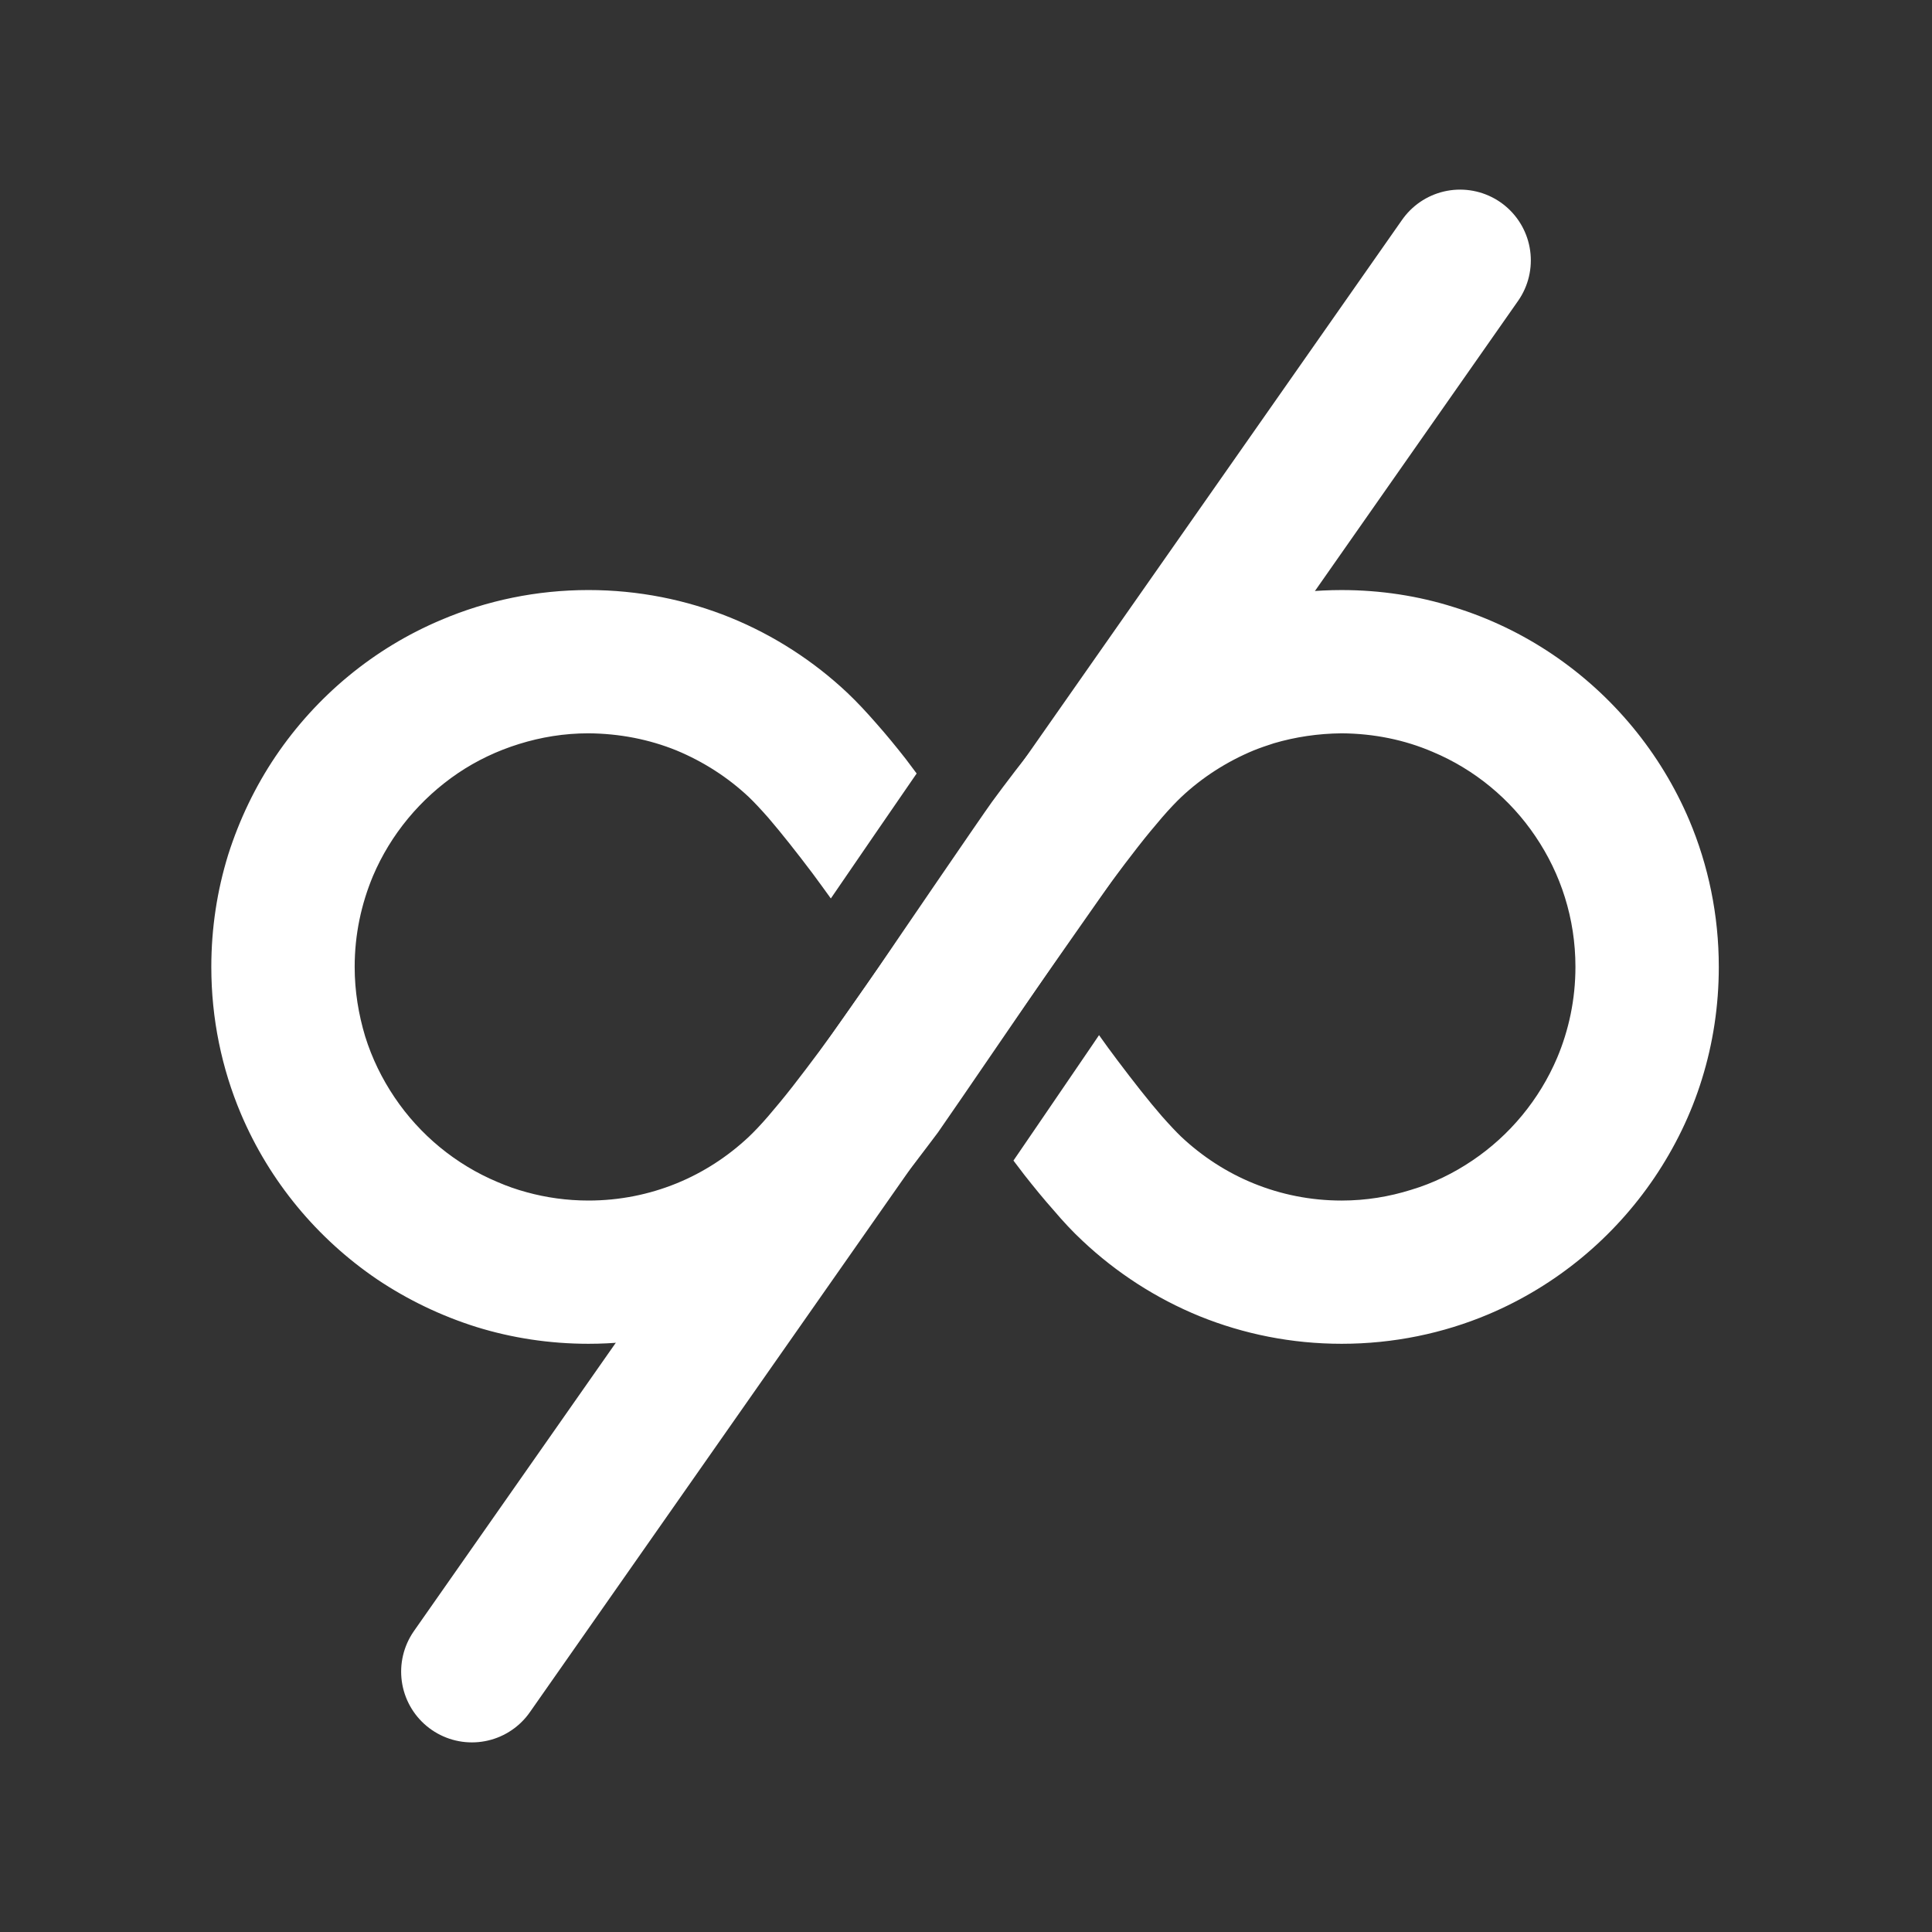
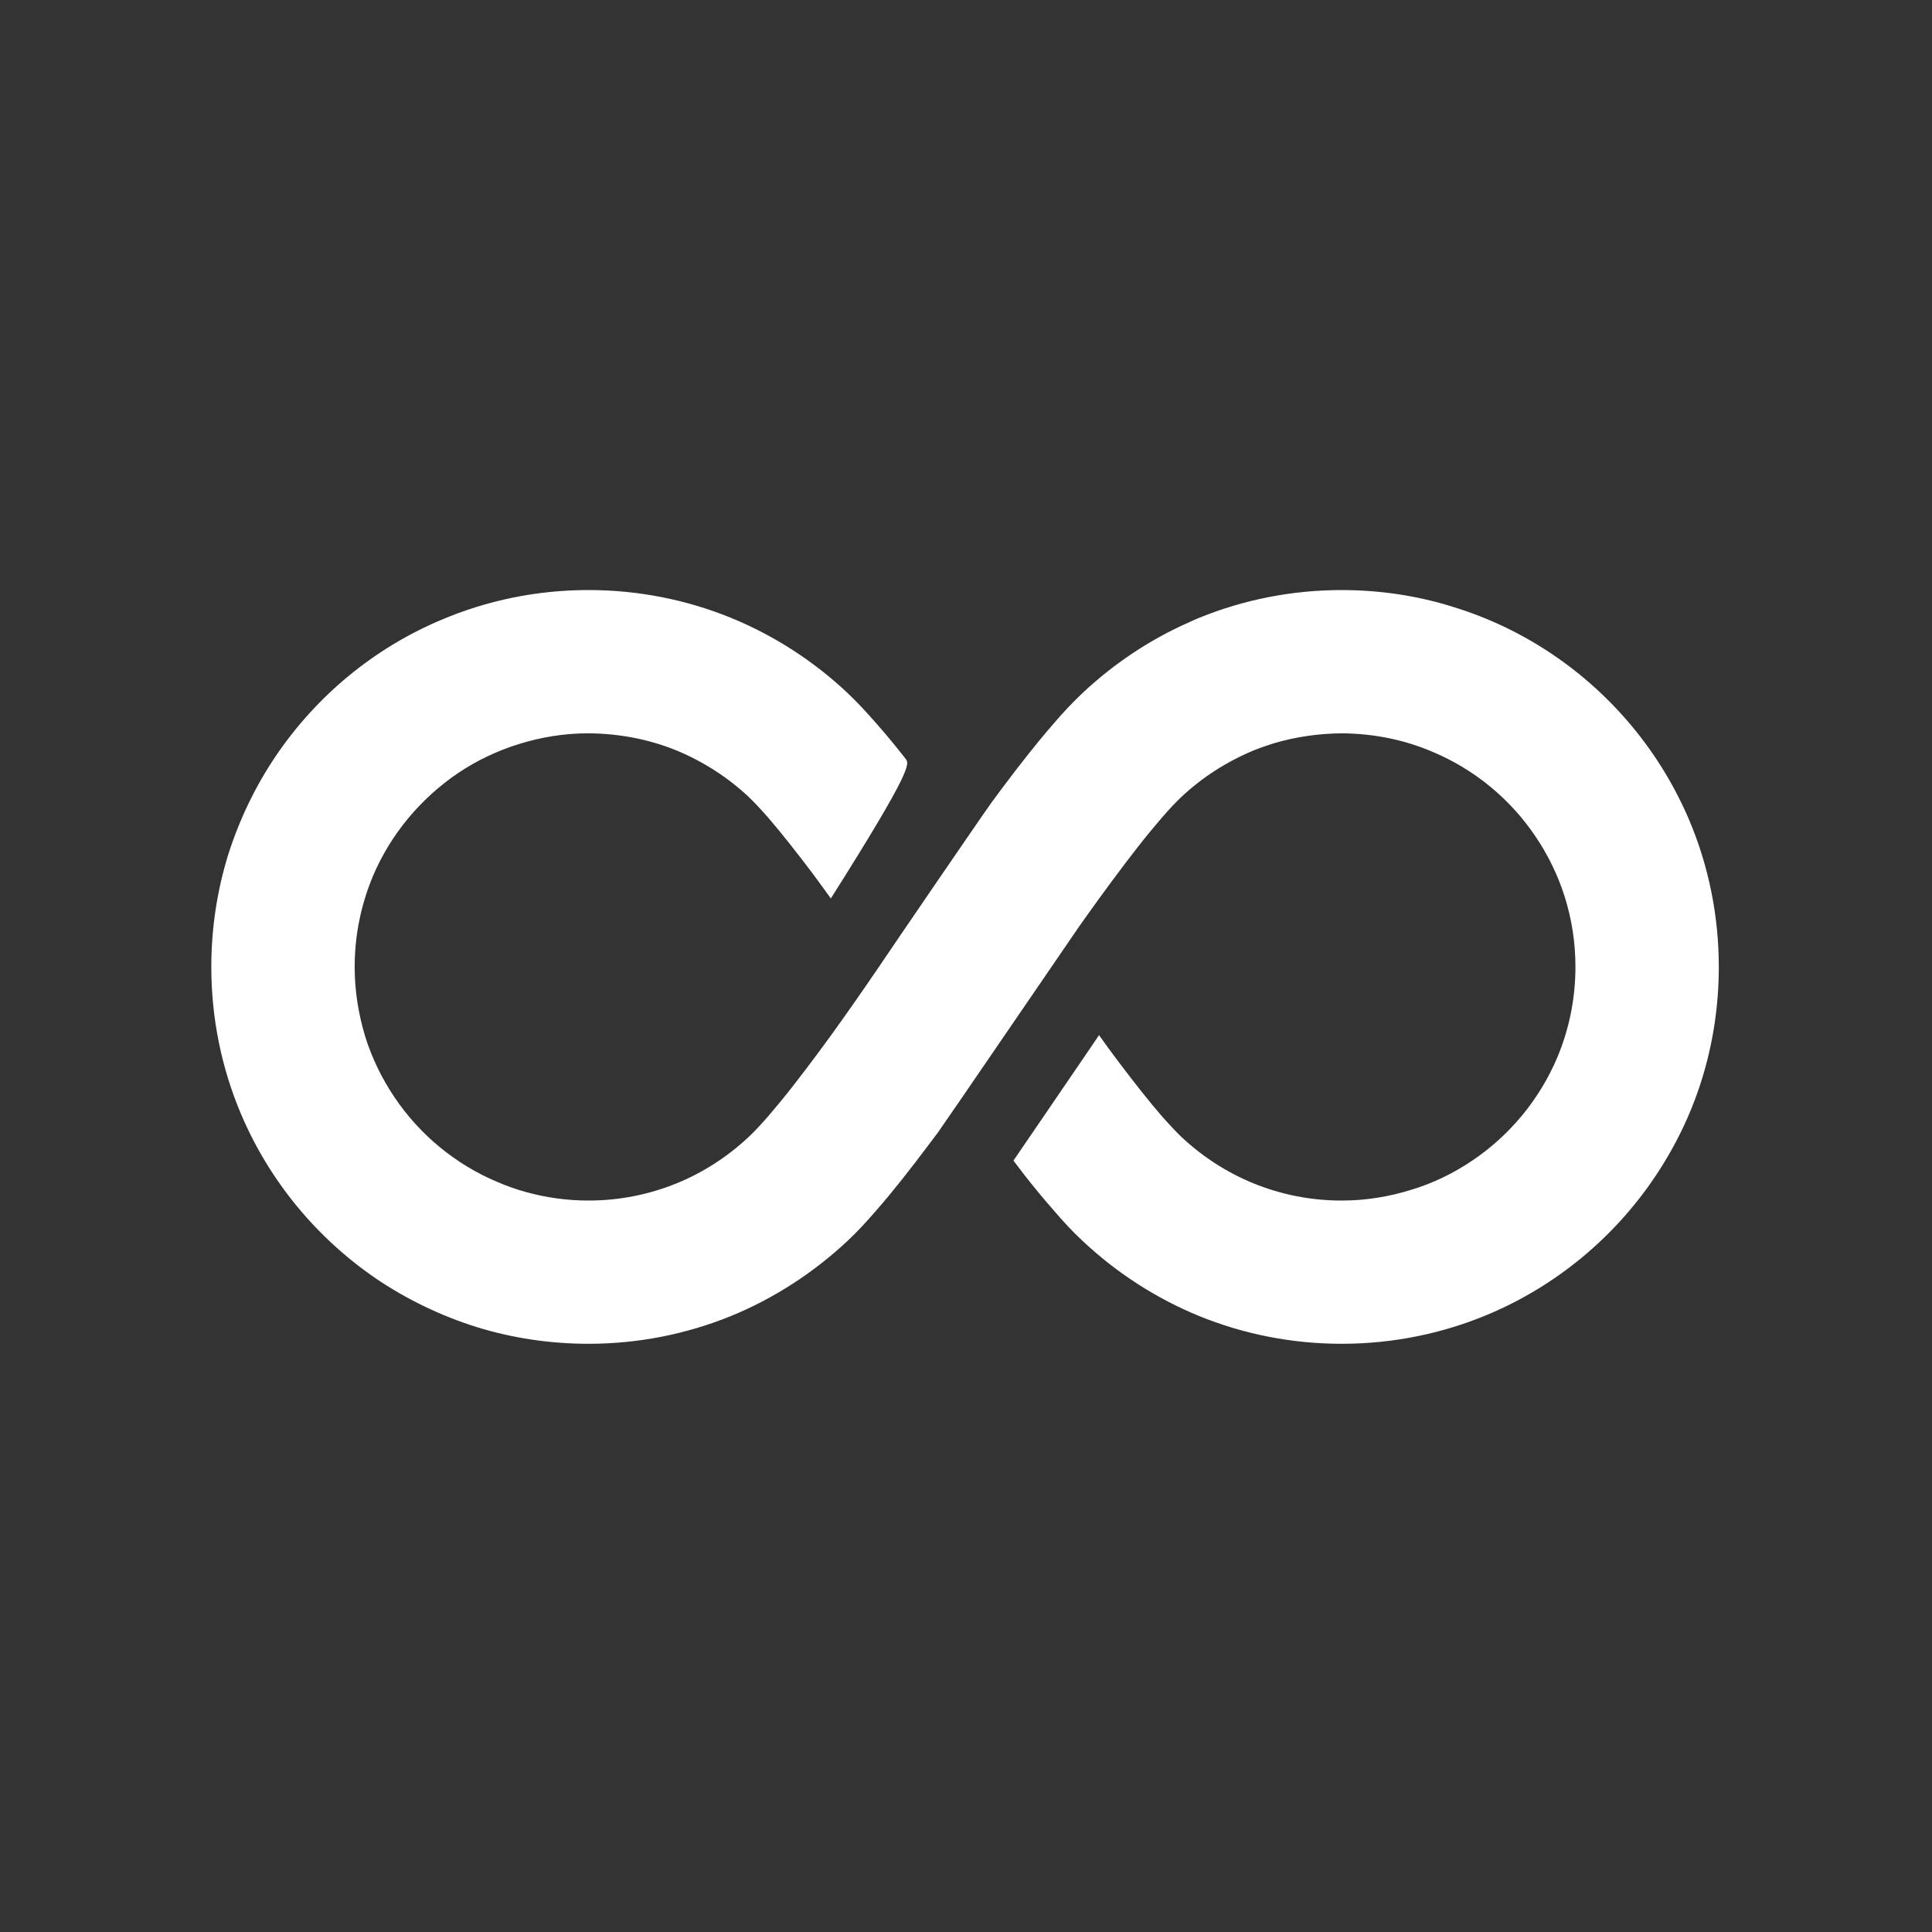
<svg xmlns="http://www.w3.org/2000/svg" width="1024" height="1024" viewBox="0 0 1024 1024" fill="none">
  <rect x="0" y="0" width="1024" height="1024" fill="#333333" stroke="none" />
-   <path d="M895.363 434.76C880.118 398.862 854.792 368.399 822.863 346.836C806.976 336.119 789.396 327.595 770.529 321.782C751.788 315.843 731.762 312.742 711.091 312.742C684.59 312.742 659.134 317.912 635.877 327.344C633.933 328.111 632.129 328.881 630.325 329.789C609.388 338.956 590.258 351.868 573.852 367.237C568.552 372.269 563.516 377.564 558.468 383.503C549.559 393.704 540.384 405.456 531.463 417.333C529.657 419.777 527.714 422.363 525.91 424.823C521.001 431.531 474.081 500.225 465.815 512.493C461.676 518.683 456.767 525.656 451.466 533.273C450.305 534.951 449.019 536.766 447.731 538.568C438.936 551.091 429.117 564.266 420.069 575.892C415.551 581.692 411.021 587.114 407.146 591.64C403.147 596.281 399.525 600.026 396.937 602.483C385.832 612.936 372.771 621.461 358.435 627.274C344.088 633.087 328.451 636.314 311.906 636.314C300.536 636.314 289.556 634.761 279.222 631.925C273.922 630.501 268.748 628.697 263.712 626.503C241.477 617.198 222.484 601.45 209.171 581.691C202.457 571.755 197.156 560.911 193.535 549.285C190.051 537.659 187.983 525.404 187.983 512.492C187.983 495.318 191.479 479.178 197.674 464.323C207.114 442.12 222.875 423.27 242.651 409.84C252.594 403.12 263.446 397.962 275.082 394.343C286.705 390.724 298.983 388.671 311.906 388.671C328.451 388.795 344.088 391.898 358.435 397.699C372.772 403.636 385.832 412.034 396.937 422.487C399.525 424.946 403.147 428.816 407.146 433.343C414.125 441.476 422.391 451.929 430.67 462.912C433.9 467.3 437.131 471.688 440.361 476.202C452.766 458.133 474.471 426.37 485.841 409.965C483.911 407.38 481.968 404.809 480.036 402.223C474.861 395.628 469.688 389.311 464.528 383.498C459.353 377.559 454.443 372.264 449.144 367.232C431.313 350.436 410.252 336.757 387.118 327.338C363.86 317.906 338.395 312.735 311.906 312.735C284.383 312.735 258.02 318.296 233.993 328.496C198.066 343.602 167.69 368.909 146.109 400.797C135.383 416.685 126.864 434.363 120.92 453.088C115.104 471.943 112 491.828 112 512.495C112 539.995 117.552 566.335 127.637 590.217C142.88 626.242 168.208 656.592 199.998 678.153C216.024 688.872 233.604 697.382 252.47 703.321C271.209 709.134 291.237 712.235 311.908 712.235C338.396 712.235 363.863 707.065 387.12 697.647C410.253 688.215 431.188 674.533 449.02 657.877L449.145 657.751C454.446 652.845 459.356 647.411 464.529 641.472C473.438 631.272 482.613 619.532 491.534 607.654C493.34 605.195 495.283 602.736 497.087 600.289C501.996 593.443 566.23 499.316 571.519 491.701C572.692 490.023 573.98 488.22 575.265 486.405C584.062 474.009 593.88 460.709 602.928 449.096C607.446 443.283 611.976 437.86 615.851 433.346C619.852 428.693 623.474 424.948 626.06 422.49C637.165 412.037 650.226 403.639 664.563 397.702C668.059 396.289 671.542 395.13 675.162 393.956C686.532 390.604 698.546 388.8 711.091 388.674C728.277 388.798 744.558 392.154 759.284 398.483C781.507 407.776 800.513 423.524 813.814 443.283C820.54 453.231 825.839 464.076 829.449 475.687C833.071 487.313 835.014 499.581 835.014 512.493C835.014 529.667 831.518 545.933 825.323 560.647C815.883 582.851 800.122 601.841 780.346 615.13C770.403 621.851 759.55 627.147 747.915 630.628C736.418 634.247 724.014 636.316 711.091 636.316C694.546 636.316 678.909 633.088 664.562 627.275C650.225 621.462 637.163 612.938 626.058 602.485C623.471 600.026 619.849 596.156 615.849 591.642C608.87 583.635 600.593 573.043 592.325 562.074C588.97 557.685 585.738 553.158 582.508 548.644C581.473 550.194 580.439 551.747 579.278 553.423C557.951 584.669 544.51 604.426 537.152 615.132C539.083 617.717 541.027 620.176 542.957 622.761C548.132 629.343 553.306 635.673 558.466 641.472C563.513 647.41 568.55 652.845 573.85 657.751C591.681 674.533 612.744 688.215 635.876 697.647C659.134 707.065 684.588 712.235 711.089 712.235C738.611 712.235 764.975 706.688 788.876 696.613C824.93 681.381 855.293 656.074 876.885 624.174C887.6 608.299 896.268 590.734 902.074 571.883C907.895 553.158 911 533.148 911 512.495C911 484.994 905.448 458.654 895.363 434.76Z" fill="white" />
-   <path d="M773.87 138L250.113 886.003" stroke="white" stroke-width="75" stroke-linecap="round" />
+   <path d="M895.363 434.76C880.118 398.862 854.792 368.399 822.863 346.836C806.976 336.119 789.396 327.595 770.529 321.782C751.788 315.843 731.762 312.742 711.091 312.742C684.59 312.742 659.134 317.912 635.877 327.344C633.933 328.111 632.129 328.881 630.325 329.789C609.388 338.956 590.258 351.868 573.852 367.237C568.552 372.269 563.516 377.564 558.468 383.503C549.559 393.704 540.384 405.456 531.463 417.333C529.657 419.777 527.714 422.363 525.91 424.823C521.001 431.531 474.081 500.225 465.815 512.493C461.676 518.683 456.767 525.656 451.466 533.273C450.305 534.951 449.019 536.766 447.731 538.568C438.936 551.091 429.117 564.266 420.069 575.892C415.551 581.692 411.021 587.114 407.146 591.64C403.147 596.281 399.525 600.026 396.937 602.483C385.832 612.936 372.771 621.461 358.435 627.274C344.088 633.087 328.451 636.314 311.906 636.314C300.536 636.314 289.556 634.761 279.222 631.925C273.922 630.501 268.748 628.697 263.712 626.503C241.477 617.198 222.484 601.45 209.171 581.691C202.457 571.755 197.156 560.911 193.535 549.285C190.051 537.659 187.983 525.404 187.983 512.492C187.983 495.318 191.479 479.178 197.674 464.323C207.114 442.12 222.875 423.27 242.651 409.84C252.594 403.12 263.446 397.962 275.082 394.343C286.705 390.724 298.983 388.671 311.906 388.671C328.451 388.795 344.088 391.898 358.435 397.699C372.772 403.636 385.832 412.034 396.937 422.487C399.525 424.946 403.147 428.816 407.146 433.343C414.125 441.476 422.391 451.929 430.67 462.912C433.9 467.3 437.131 471.688 440.361 476.202C483.911 407.38 481.968 404.809 480.036 402.223C474.861 395.628 469.688 389.311 464.528 383.498C459.353 377.559 454.443 372.264 449.144 367.232C431.313 350.436 410.252 336.757 387.118 327.338C363.86 317.906 338.395 312.735 311.906 312.735C284.383 312.735 258.02 318.296 233.993 328.496C198.066 343.602 167.69 368.909 146.109 400.797C135.383 416.685 126.864 434.363 120.92 453.088C115.104 471.943 112 491.828 112 512.495C112 539.995 117.552 566.335 127.637 590.217C142.88 626.242 168.208 656.592 199.998 678.153C216.024 688.872 233.604 697.382 252.47 703.321C271.209 709.134 291.237 712.235 311.908 712.235C338.396 712.235 363.863 707.065 387.12 697.647C410.253 688.215 431.188 674.533 449.02 657.877L449.145 657.751C454.446 652.845 459.356 647.411 464.529 641.472C473.438 631.272 482.613 619.532 491.534 607.654C493.34 605.195 495.283 602.736 497.087 600.289C501.996 593.443 566.23 499.316 571.519 491.701C572.692 490.023 573.98 488.22 575.265 486.405C584.062 474.009 593.88 460.709 602.928 449.096C607.446 443.283 611.976 437.86 615.851 433.346C619.852 428.693 623.474 424.948 626.06 422.49C637.165 412.037 650.226 403.639 664.563 397.702C668.059 396.289 671.542 395.13 675.162 393.956C686.532 390.604 698.546 388.8 711.091 388.674C728.277 388.798 744.558 392.154 759.284 398.483C781.507 407.776 800.513 423.524 813.814 443.283C820.54 453.231 825.839 464.076 829.449 475.687C833.071 487.313 835.014 499.581 835.014 512.493C835.014 529.667 831.518 545.933 825.323 560.647C815.883 582.851 800.122 601.841 780.346 615.13C770.403 621.851 759.55 627.147 747.915 630.628C736.418 634.247 724.014 636.316 711.091 636.316C694.546 636.316 678.909 633.088 664.562 627.275C650.225 621.462 637.163 612.938 626.058 602.485C623.471 600.026 619.849 596.156 615.849 591.642C608.87 583.635 600.593 573.043 592.325 562.074C588.97 557.685 585.738 553.158 582.508 548.644C581.473 550.194 580.439 551.747 579.278 553.423C557.951 584.669 544.51 604.426 537.152 615.132C539.083 617.717 541.027 620.176 542.957 622.761C548.132 629.343 553.306 635.673 558.466 641.472C563.513 647.41 568.55 652.845 573.85 657.751C591.681 674.533 612.744 688.215 635.876 697.647C659.134 707.065 684.588 712.235 711.089 712.235C738.611 712.235 764.975 706.688 788.876 696.613C824.93 681.381 855.293 656.074 876.885 624.174C887.6 608.299 896.268 590.734 902.074 571.883C907.895 553.158 911 533.148 911 512.495C911 484.994 905.448 458.654 895.363 434.76Z" fill="white" />
</svg>